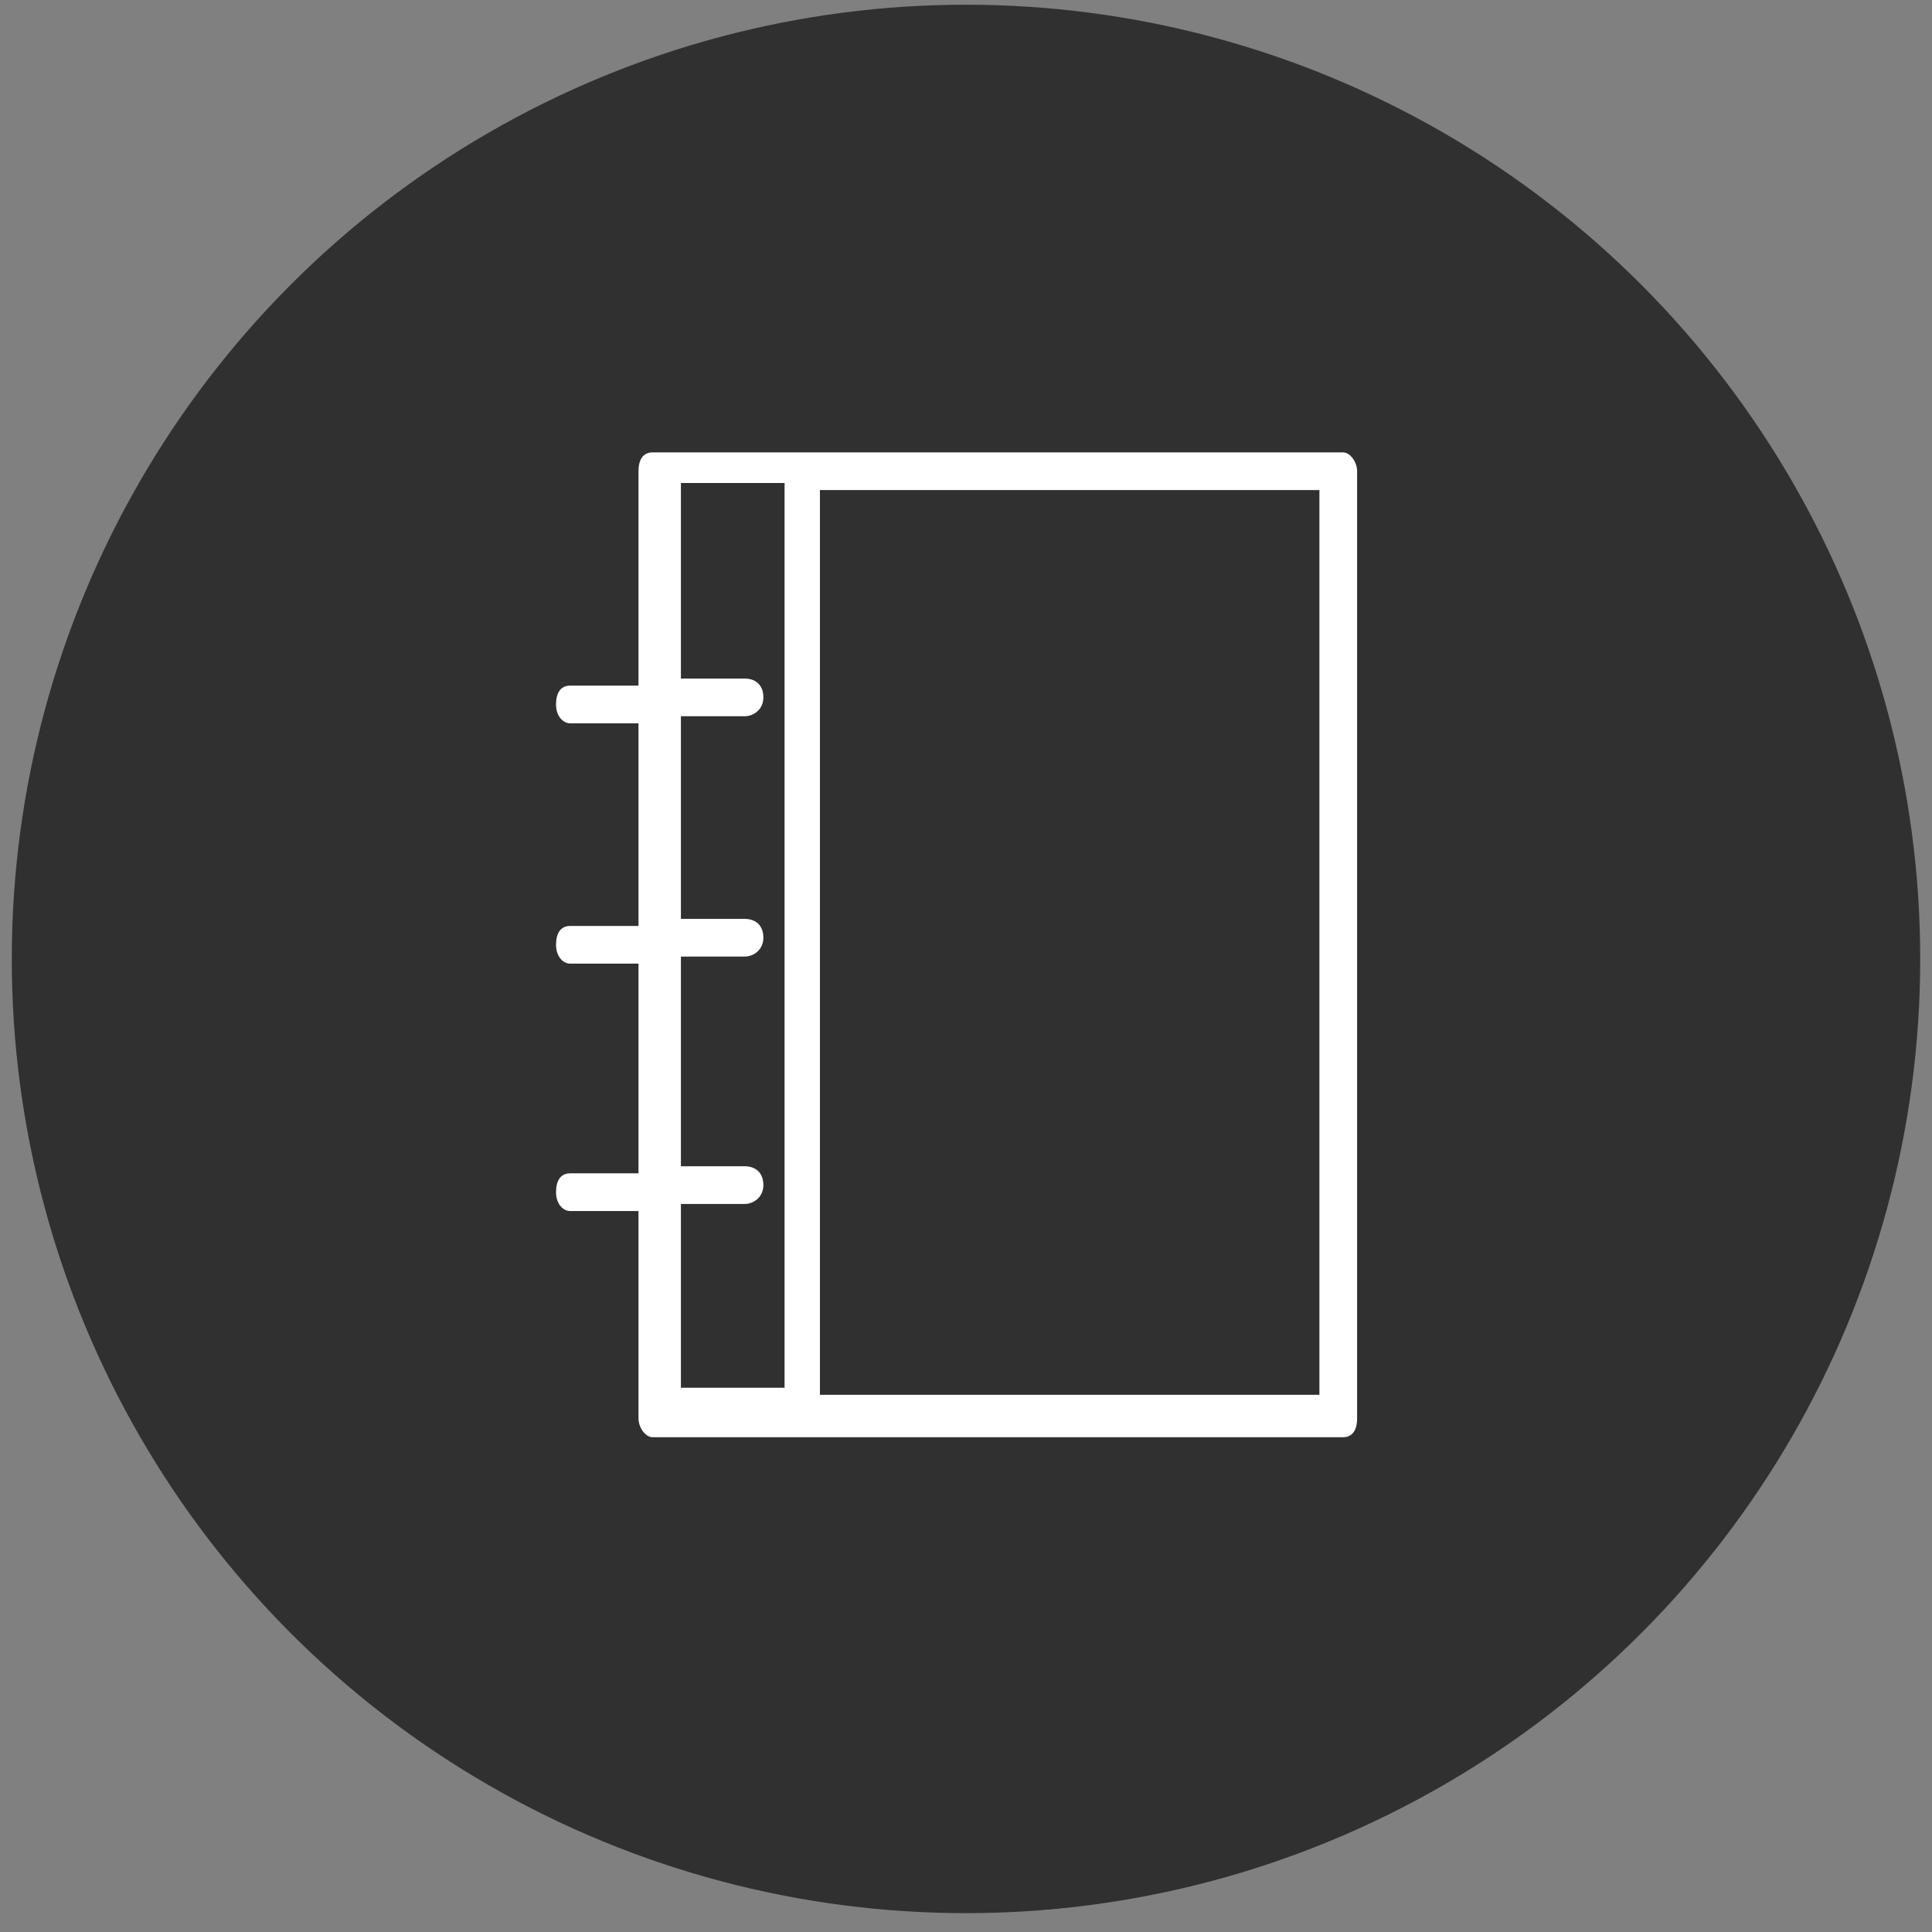
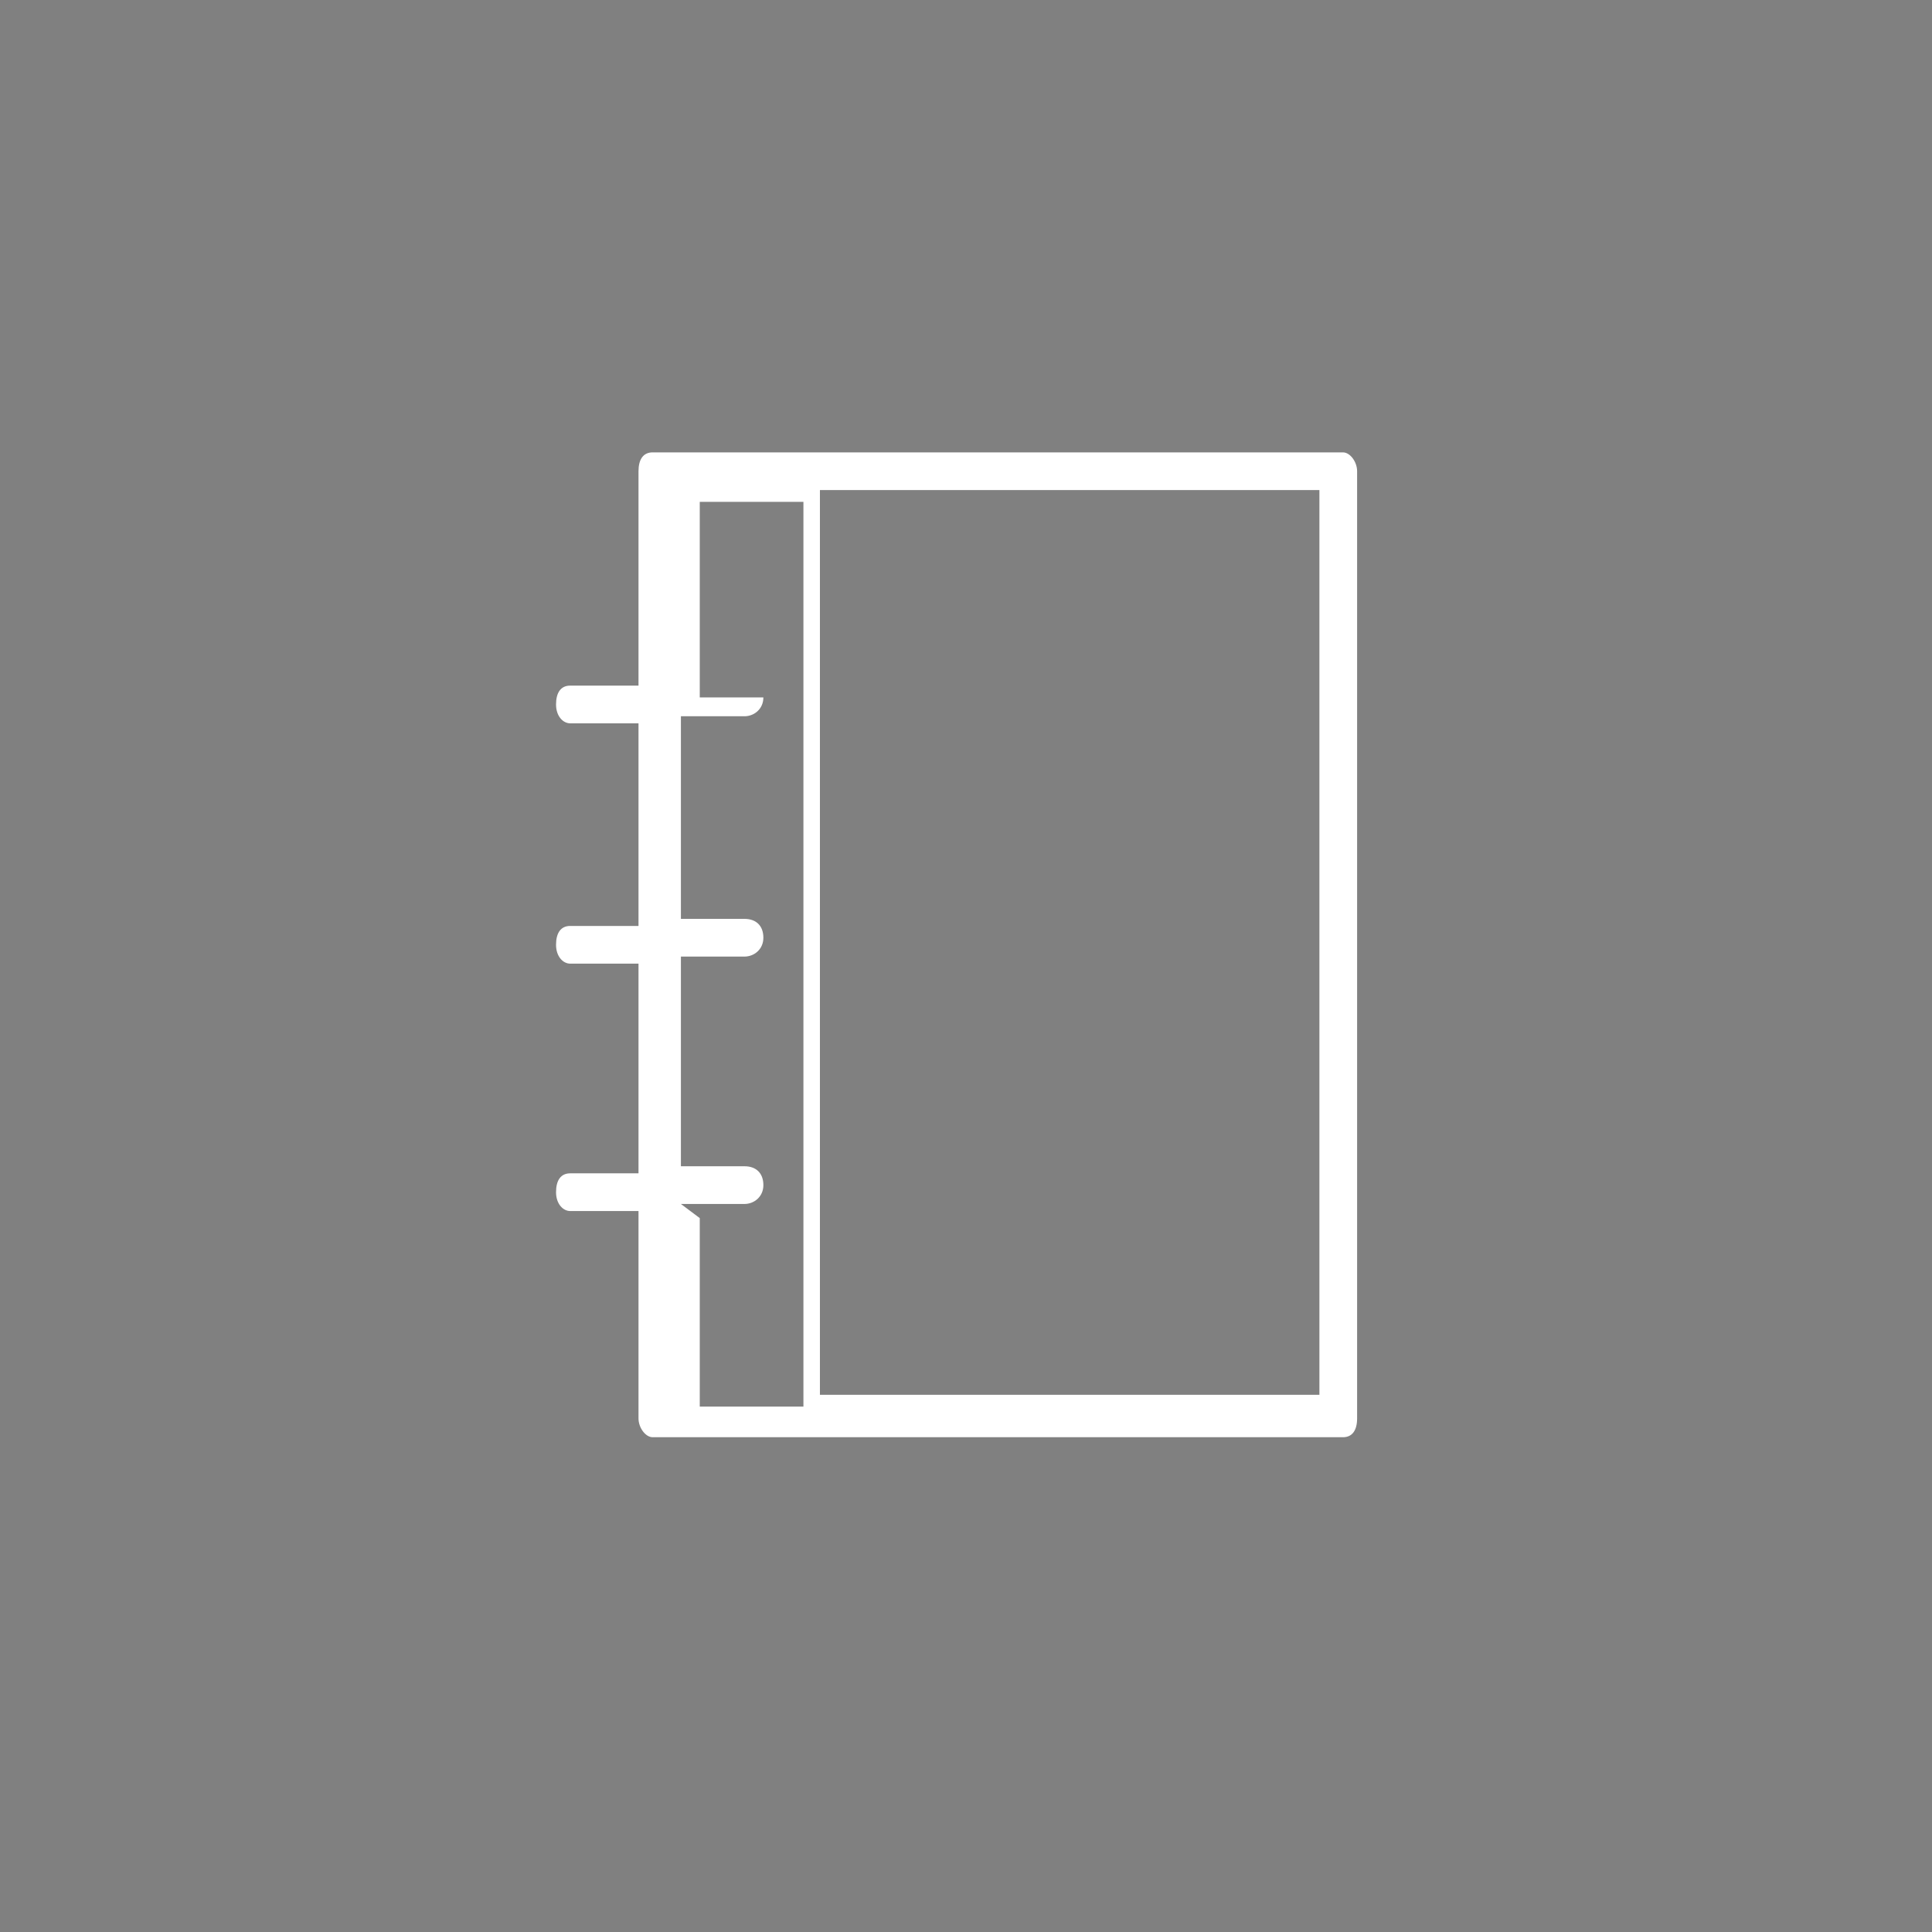
<svg xmlns="http://www.w3.org/2000/svg" id="Layer_1" width="82" height="82" version="1.1" viewBox="0 0 82 82">
  <rect x="0" y="0" width="82" height="82" fill="#808080" stroke="none" />
  <defs>
    <style>
      .st0 {
        fill: #303030;
      }

      .st1 {
        fill: #fff;
      }
    </style>
  </defs>
-   <circle class="st0" cx="41" cy="40.7" r="40.5" />
-   <path class="st1" d="M57,19.2h-29.3c-.4,0-.6.3-.6.8v9.1h-2.9c-.4,0-.6.3-.6.8s.3.8.6.8h2.9v8.6h-2.9c-.4,0-.6.3-.6.8s.3.8.6.8h2.9v8.9h-2.9c-.4,0-.6.3-.6.8s.3.8.6.8h2.9v8.8c0,.4.3.8.6.8h29.3c.4,0,.6-.3.6-.8V20c0-.4-.3-.8-.6-.8ZM28.9,51.1h2.7c.4,0,.8-.3.8-.8s-.3-.8-.8-.8h-2.7v-8.9h2.7c.4,0,.8-.3.8-.8s-.3-.8-.8-.8h-2.7v-8.6h2.7c.4,0,.8-.3.8-.8s-.3-.8-.8-.8h-2.7v-8.3h4.4v38.4h-4.4v-8h0ZM34.8,20.8h21.2v38.4h-21.2V20.8Z" />
+   <path class="st1" d="M57,19.2h-29.3c-.4,0-.6.3-.6.8v9.1h-2.9c-.4,0-.6.3-.6.8s.3.8.6.8h2.9v8.6h-2.9c-.4,0-.6.3-.6.8s.3.8.6.8h2.9v8.9h-2.9c-.4,0-.6.3-.6.8s.3.8.6.8h2.9v8.8c0,.4.3.8.6.8h29.3c.4,0,.6-.3.6-.8V20c0-.4-.3-.8-.6-.8ZM28.9,51.1h2.7c.4,0,.8-.3.8-.8s-.3-.8-.8-.8h-2.7v-8.9h2.7c.4,0,.8-.3.8-.8s-.3-.8-.8-.8h-2.7v-8.6h2.7c.4,0,.8-.3.8-.8h-2.7v-8.3h4.4v38.4h-4.4v-8h0ZM34.8,20.8h21.2v38.4h-21.2V20.8Z" />
</svg>